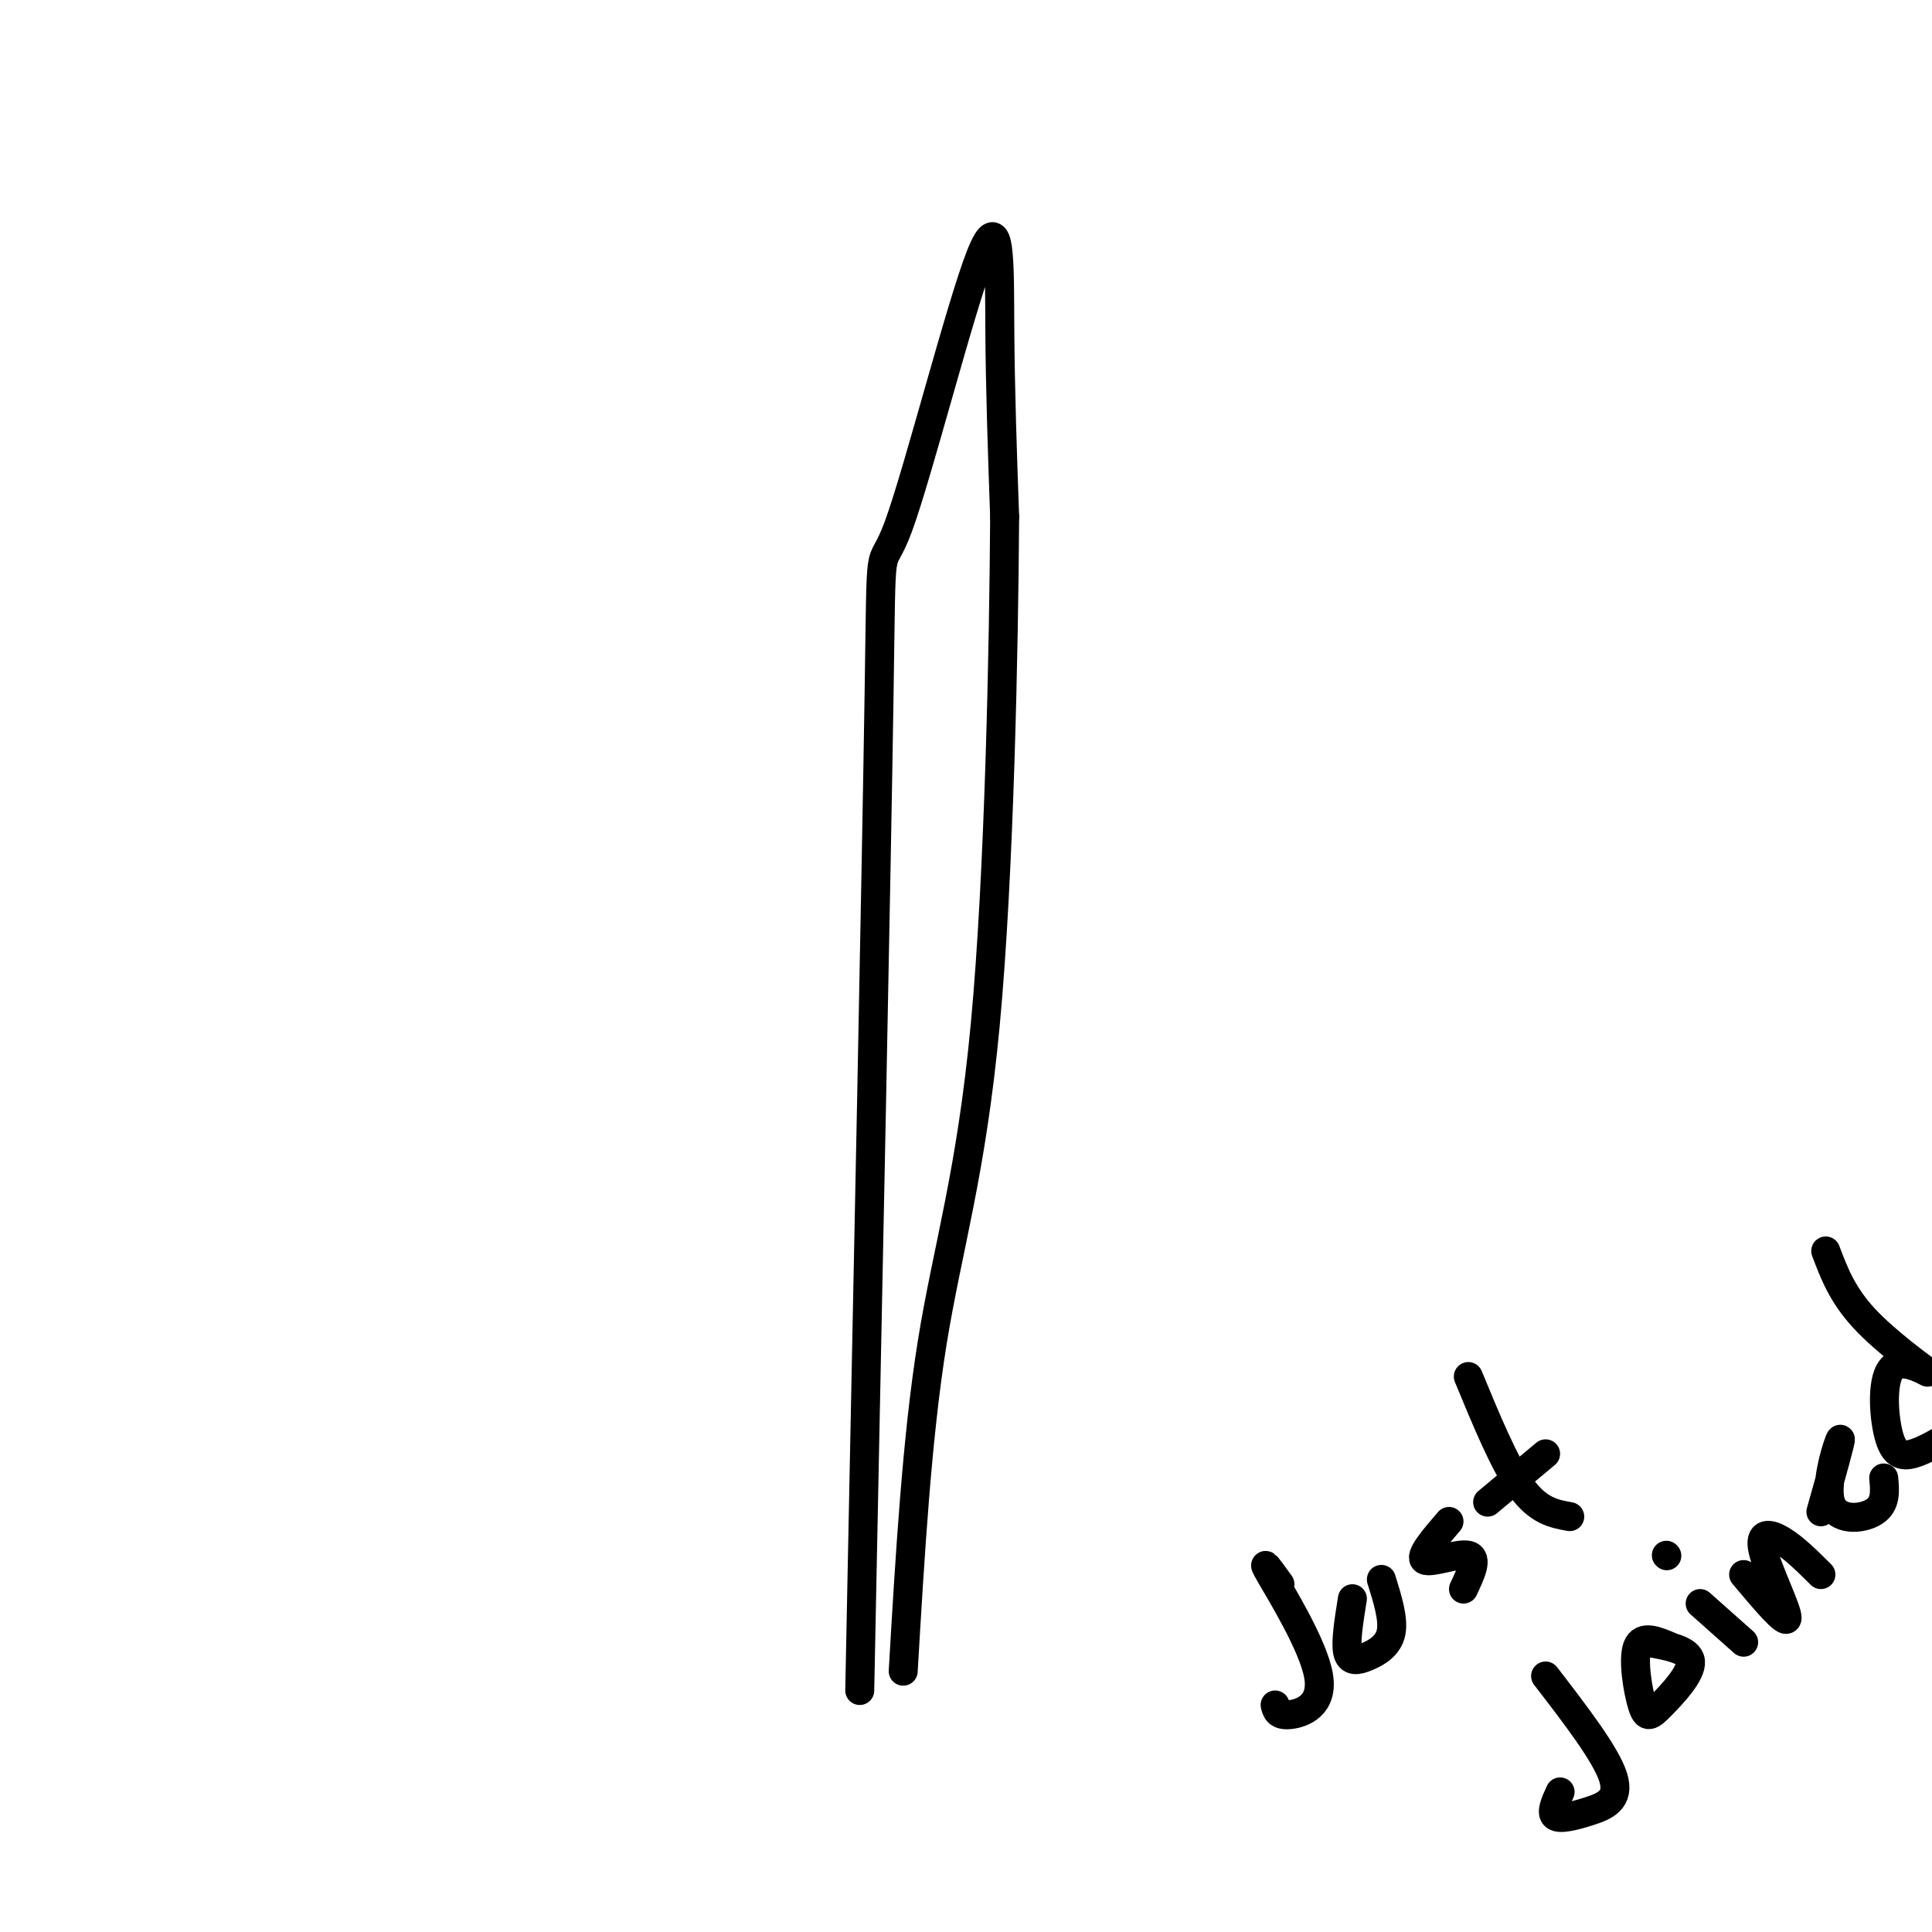
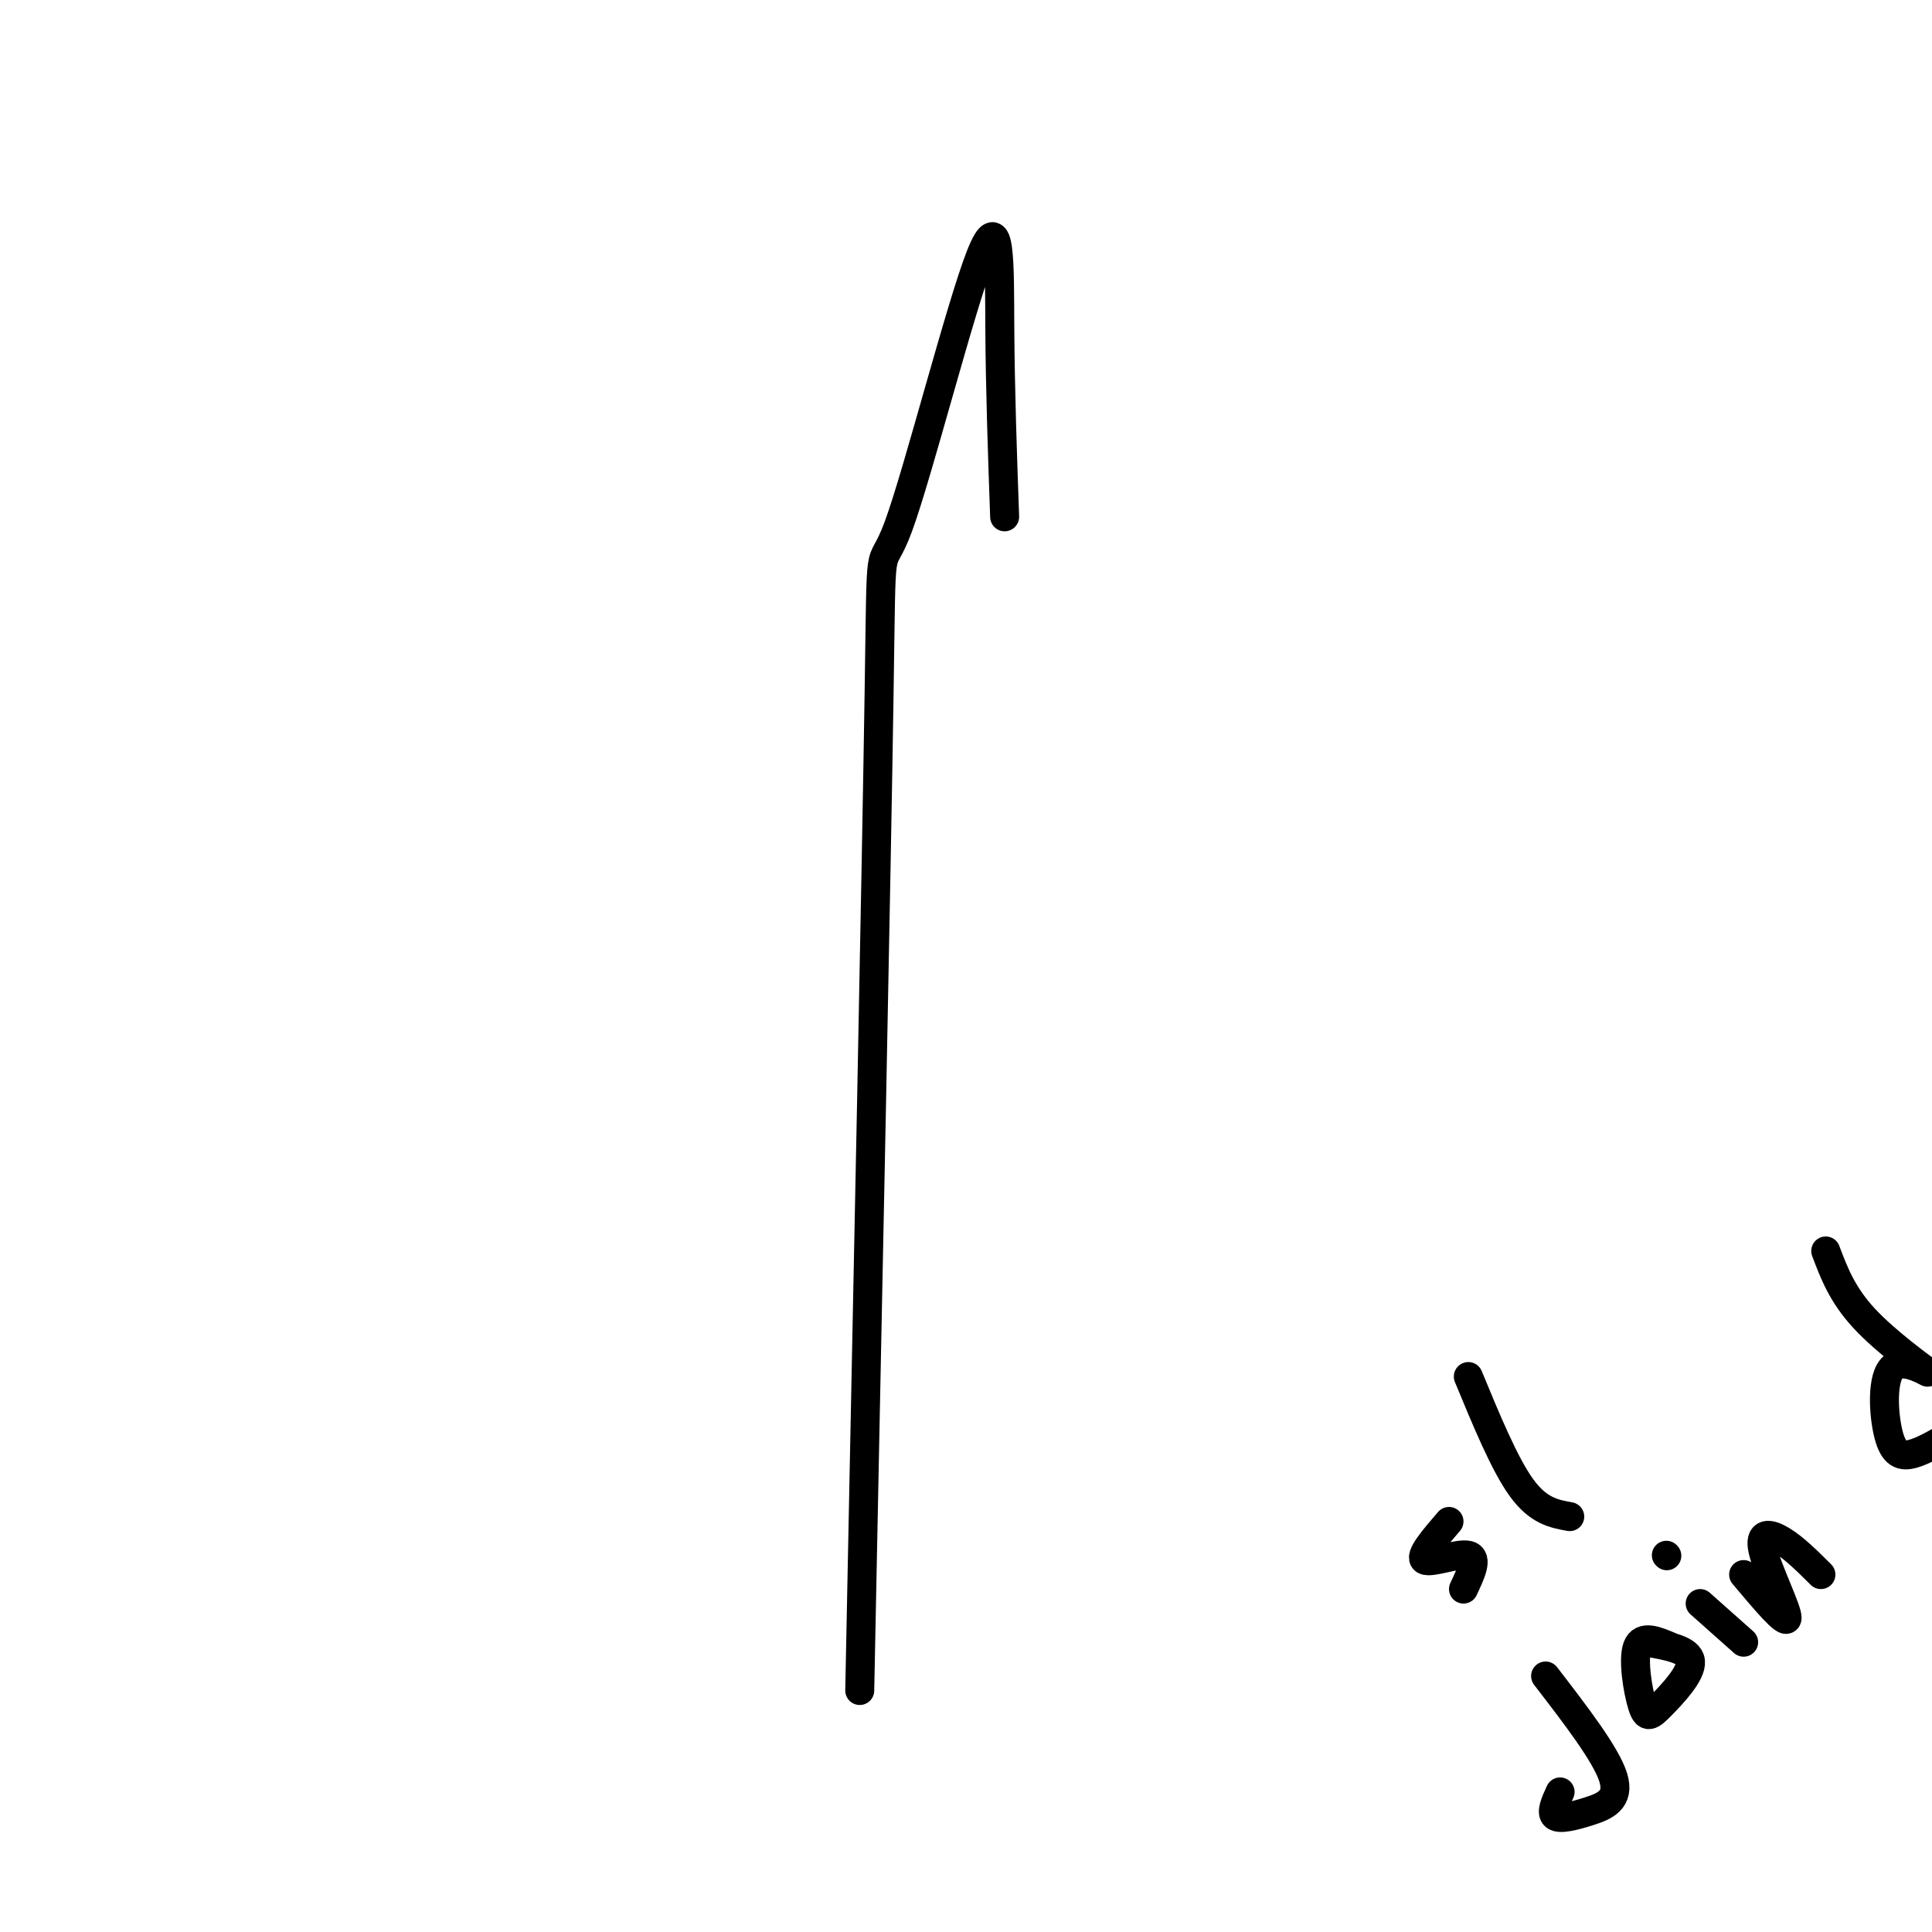
<svg xmlns="http://www.w3.org/2000/svg" viewBox="0 0 400 400" version="1.1">
  <g fill="none" stroke="#000000" stroke-width="6" stroke-linecap="round" stroke-linejoin="round">
    <path d="M178,350c1.722,-84.856 3.445,-169.713 4,-206c0.555,-36.287 -0.057,-24.005 4,-35c4.057,-10.995 12.785,-45.268 17,-56c4.215,-10.732 3.919,2.077 4,15c0.081,12.923 0.541,25.962 1,39" />
-     <path d="M208,107c-0.167,26.667 -1.083,73.833 -4,105c-2.917,31.167 -7.833,46.333 -11,66c-3.167,19.667 -4.583,43.833 -6,68" />
-     <path d="M265,328c-2.137,-2.970 -4.274,-5.940 -2,-2c2.274,3.940 8.958,14.792 10,21c1.042,6.208 -3.560,7.774 -6,8c-2.440,0.226 -2.720,-0.887 -3,-2" />
-     <path d="M280,331c-0.714,4.452 -1.429,8.905 -1,11c0.429,2.095 2.000,1.833 4,1c2.000,-0.833 4.429,-2.238 5,-5c0.571,-2.762 -0.714,-6.881 -2,-11" />
    <path d="M300,315c-3.133,3.644 -6.267,7.289 -5,8c1.267,0.711 6.933,-1.511 9,-1c2.067,0.511 0.533,3.756 -1,7" />
    <path d="M304,285c3.750,9.083 7.500,18.167 11,23c3.500,4.833 6.750,5.417 10,6" />
-     <path d="M308,311c0.000,0.000 12.000,-10.000 12,-10" />
    <path d="M320,347c6.268,8.143 12.536,16.286 14,21c1.464,4.714 -1.875,6.000 -5,7c-3.125,1.000 -6.036,1.714 -7,1c-0.964,-0.714 0.018,-2.857 1,-5" />
    <path d="M346,341c-3.013,-1.293 -6.026,-2.587 -7,0c-0.974,2.587 0.089,9.054 1,12c0.911,2.946 1.668,2.370 4,0c2.332,-2.370 6.238,-6.534 6,-9c-0.238,-2.466 -4.619,-3.233 -9,-4" />
    <path d="M352,332c0.000,0.000 9.000,8.000 9,8" />
    <path d="M345,322c0.000,0.000 0.100,0.100 0.1,0.1" />
    <path d="M361,326c4.440,5.286 8.881,10.571 9,9c0.119,-1.571 -4.083,-10.000 -5,-14c-0.917,-4.000 1.452,-3.571 4,-2c2.548,1.571 5.274,4.286 8,7" />
-     <path d="M377,313c2.173,-7.708 4.345,-15.417 4,-15c-0.345,0.417 -3.208,8.958 -2,13c1.208,4.042 6.488,3.583 9,2c2.512,-1.583 2.256,-4.292 2,-7" />
    <path d="M378,259c1.712,4.538 3.424,9.075 8,14c4.576,4.925 12.016,10.237 13,11c0.984,0.763 -4.489,-3.022 -7,-1c-2.511,2.022 -2.061,9.852 -1,14c1.061,4.148 2.732,4.614 5,4c2.268,-0.614 5.134,-2.307 8,-4" />
  </g>
</svg>